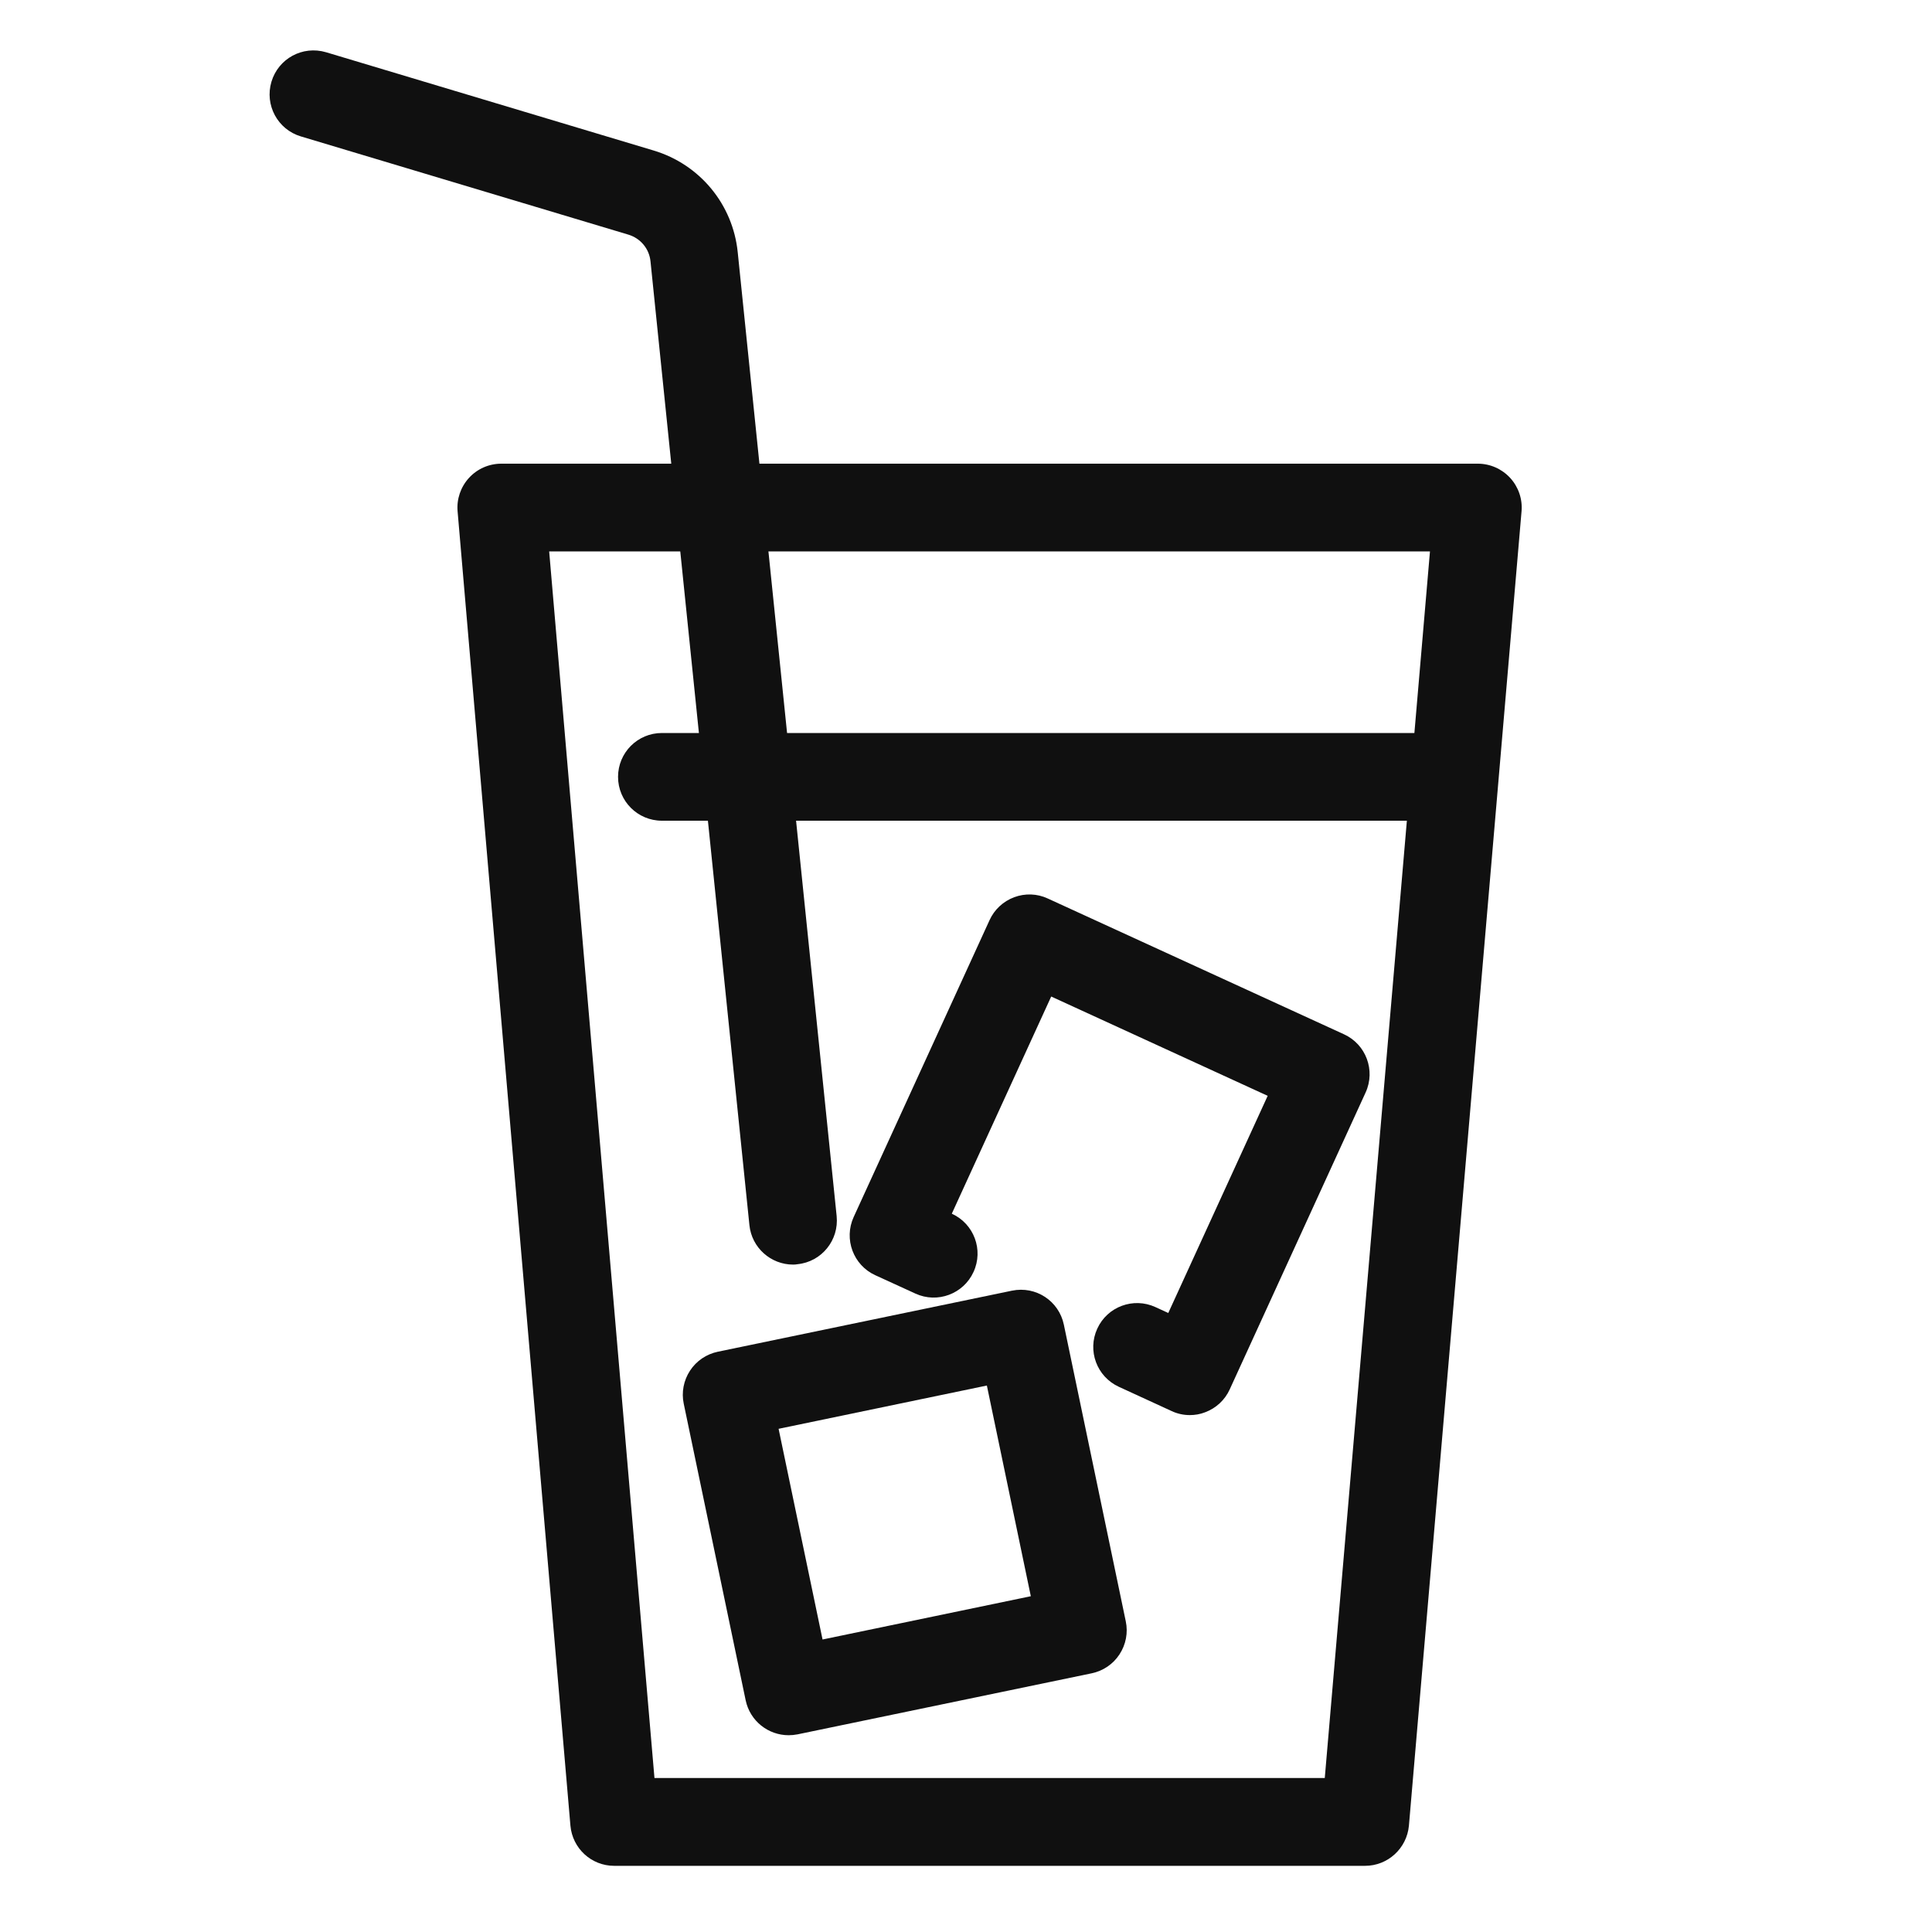
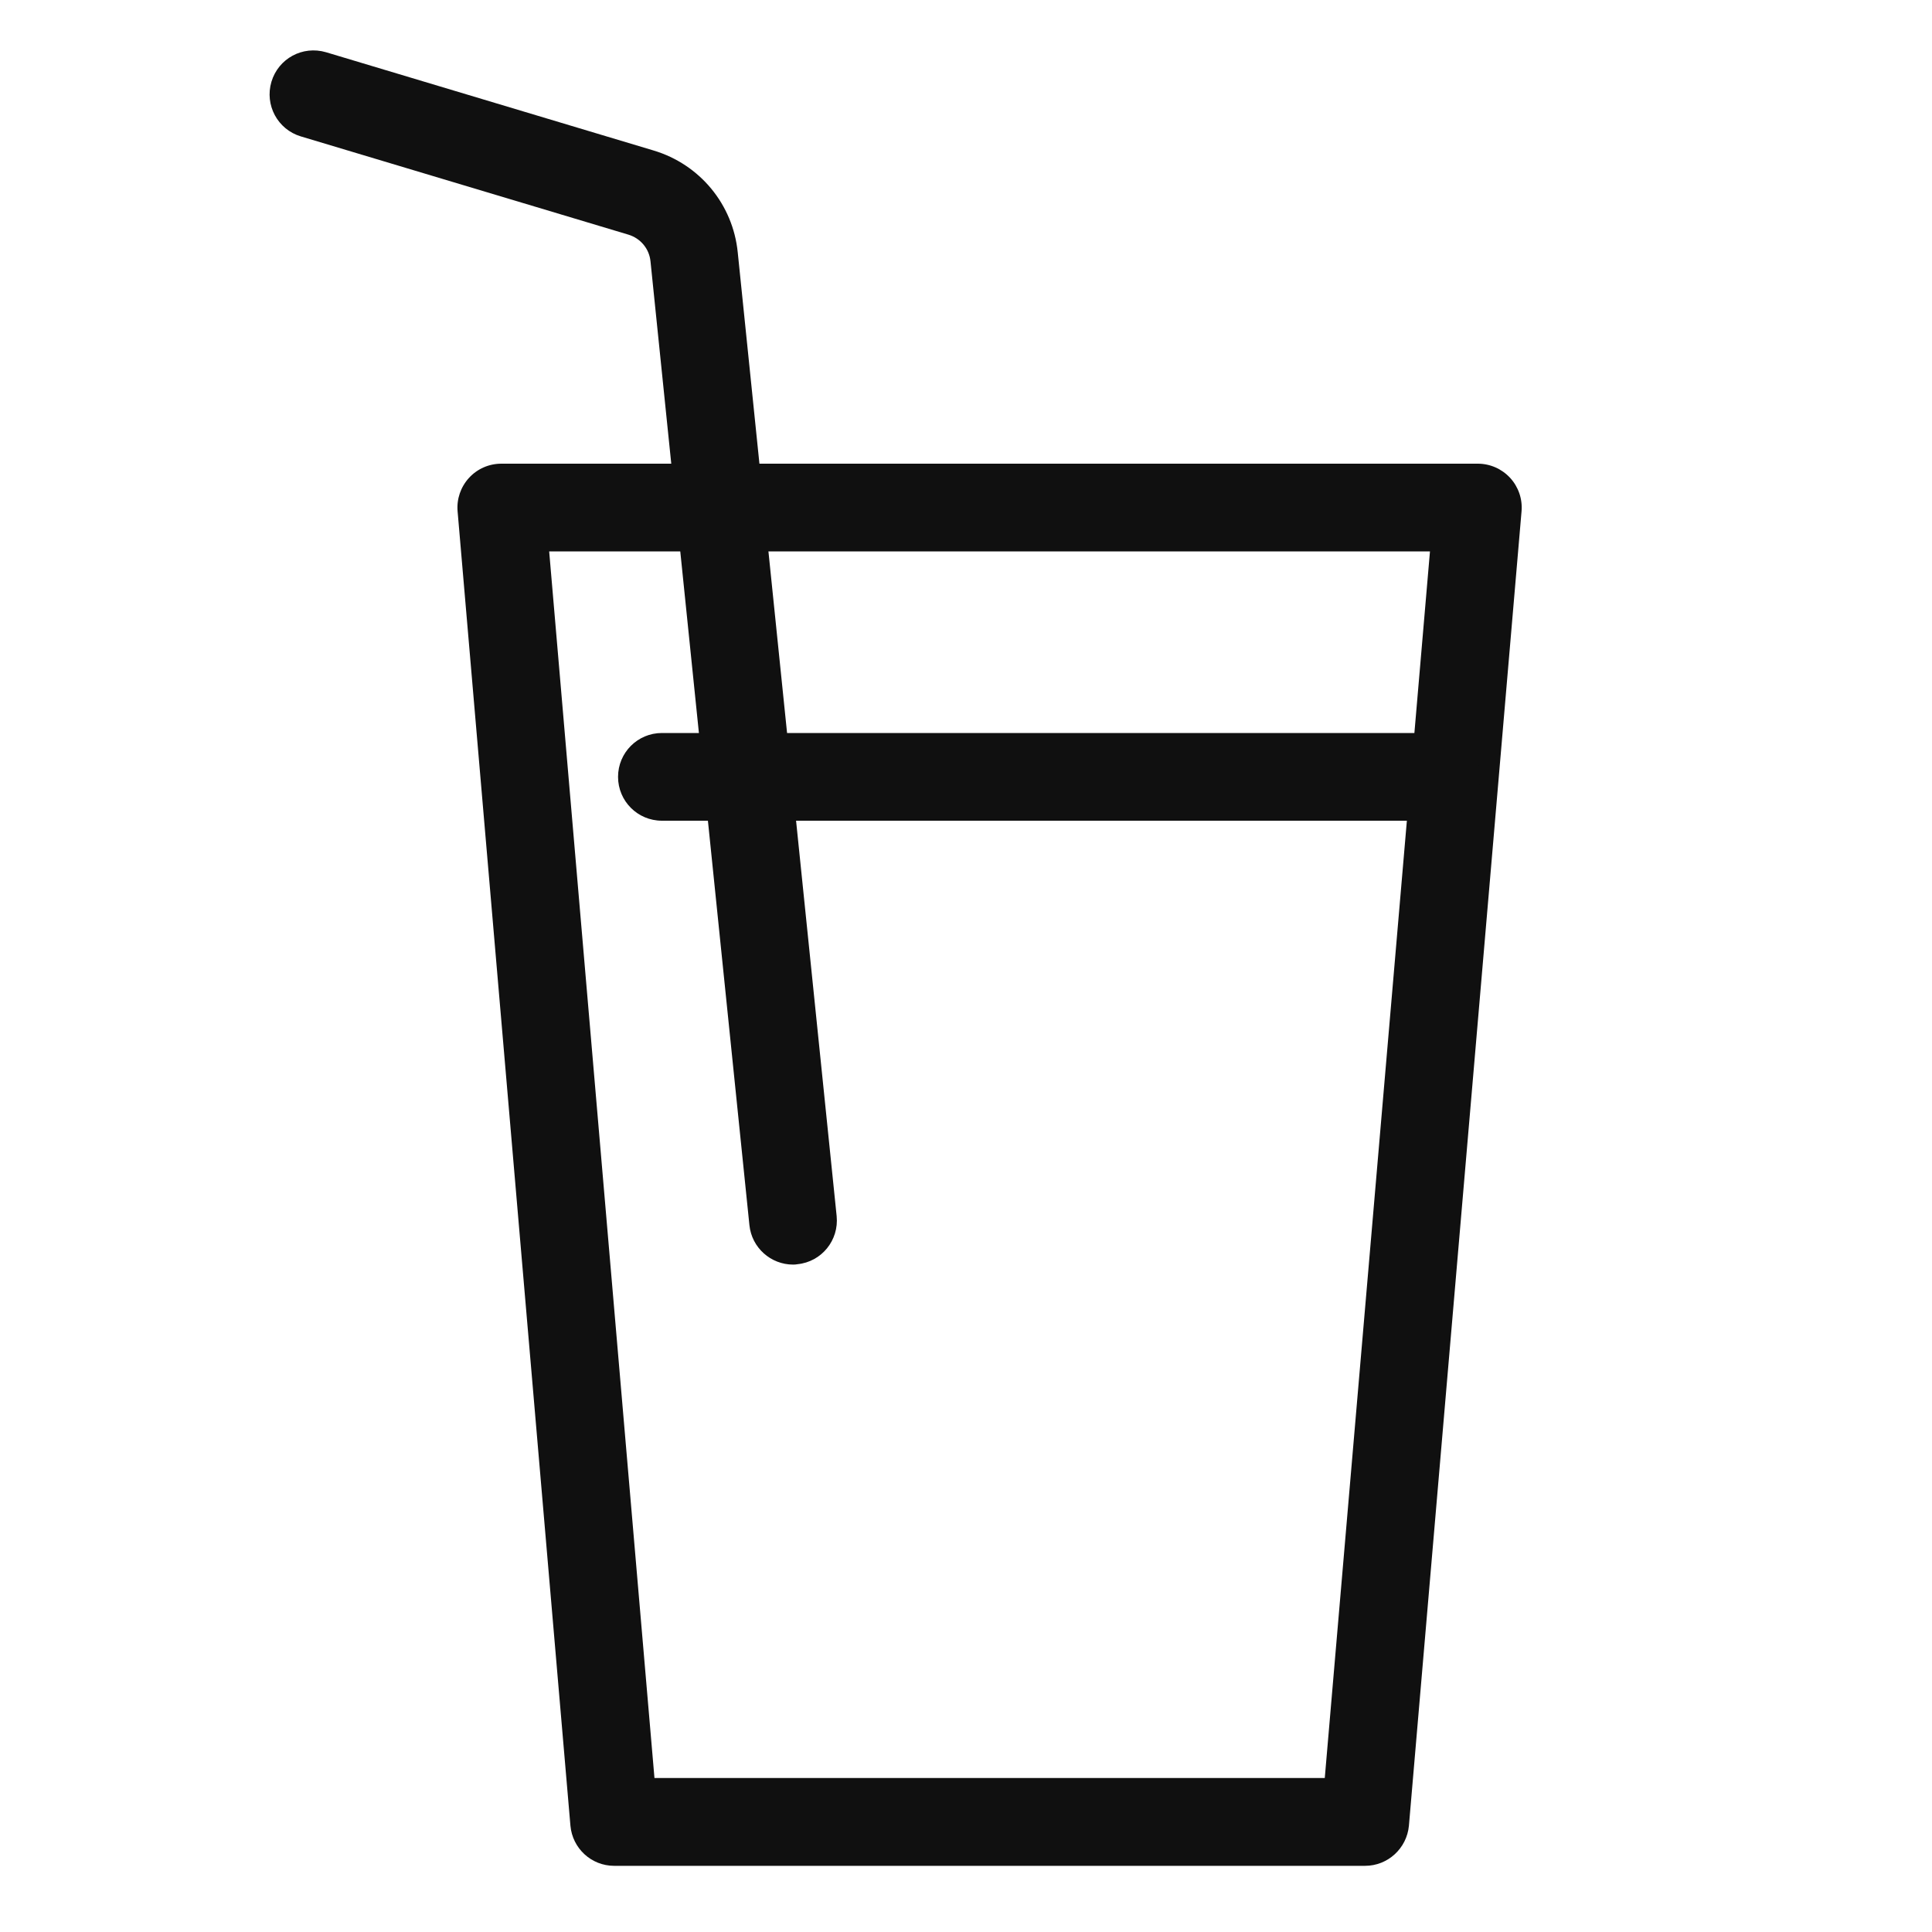
<svg xmlns="http://www.w3.org/2000/svg" version="1.1" id="Camada_1" x="0px" y="0px" width="20px" height="20px" viewBox="0 0 20 20" enable-background="new 0 0 20 20" xml:space="preserve">
  <g id="Grupo_9898" transform="translate(-211.755 -287.755)">
    <g id="Caminho_18582">
      <path fill="#101010" d="M225.886,307.07h-7.773c-0.236,0-0.432-0.18-0.453-0.416l-1.168-13.606    c-0.011-0.127,0.032-0.252,0.118-0.346s0.207-0.147,0.335-0.147h10.108c0.127,0,0.248,0.053,0.335,0.147    c0.086,0.094,0.129,0.219,0.118,0.346l-1.166,13.607C226.318,306.889,226.122,307.07,225.886,307.07z M218.53,306.161h6.939    l1.089-12.698h-9.118L218.53,306.161z" />
    </g>
    <g id="Caminho_18583">
      <path fill="#101010" d="M219.965,300.846c-0.23,0-0.428-0.174-0.452-0.408l-1.024-9.977c-0.013-0.131-0.103-0.239-0.229-0.277    l-3.391-1.017c-0.24-0.072-0.376-0.325-0.304-0.566c0.072-0.24,0.322-0.377,0.566-0.305l3.39,1.017    c0.478,0.143,0.821,0.557,0.871,1.054l1.024,9.977c0.025,0.25-0.156,0.473-0.405,0.498    C219.996,300.845,219.98,300.846,219.965,300.846z" />
    </g>
    <g id="Linha_1568">
      <path fill="#101010" d="M226.621,296.251h-8.014c-0.251,0-0.454-0.203-0.454-0.454c0-0.251,0.203-0.454,0.454-0.454h8.014    c0.251,0,0.454,0.203,0.454,0.454C227.075,296.047,226.872,296.251,226.621,296.251z" />
    </g>
    <g id="Caminho_18584">
-       <path fill="#101010" d="M224.072,302.404c-0.065,0-0.13-0.014-0.189-0.042l-0.546-0.251c-0.228-0.105-0.328-0.374-0.223-0.602    c0.104-0.228,0.374-0.328,0.602-0.223l0.133,0.061l1.029-2.248l-2.241-1.028l-1.029,2.248l0.002,0.001    c0.228,0.105,0.328,0.374,0.223,0.602c-0.104,0.228-0.374,0.329-0.602,0.224l-0.415-0.19c-0.228-0.104-0.328-0.374-0.224-0.602    l1.407-3.074c0.05-0.11,0.142-0.195,0.255-0.237c0.112-0.042,0.238-0.038,0.347,0.013l3.067,1.406    c0.228,0.104,0.328,0.374,0.224,0.602l-1.407,3.074c-0.05,0.11-0.142,0.195-0.255,0.237    C224.179,302.395,224.125,302.404,224.072,302.404z" />
-     </g>
+       </g>
    <g id="Caminho_18585">
-       <path fill="#101010" d="M219.919,305.718c-0.211,0-0.4-0.147-0.445-0.362l-0.641-3.07c-0.025-0.118-0.001-0.241,0.065-0.342    c0.066-0.101,0.169-0.171,0.288-0.196l3.045-0.632c0.248-0.051,0.486,0.107,0.537,0.352l0.641,3.071    c0.025,0.118,0.001,0.241-0.065,0.342c-0.066,0.101-0.169,0.171-0.288,0.196l-3.045,0.632    C219.98,305.715,219.949,305.718,219.919,305.718z M219.815,302.546l0.455,2.181l2.156-0.448l-0.455-2.181L219.815,302.546z" />
-     </g>
+       </g>
  </g>
</svg>